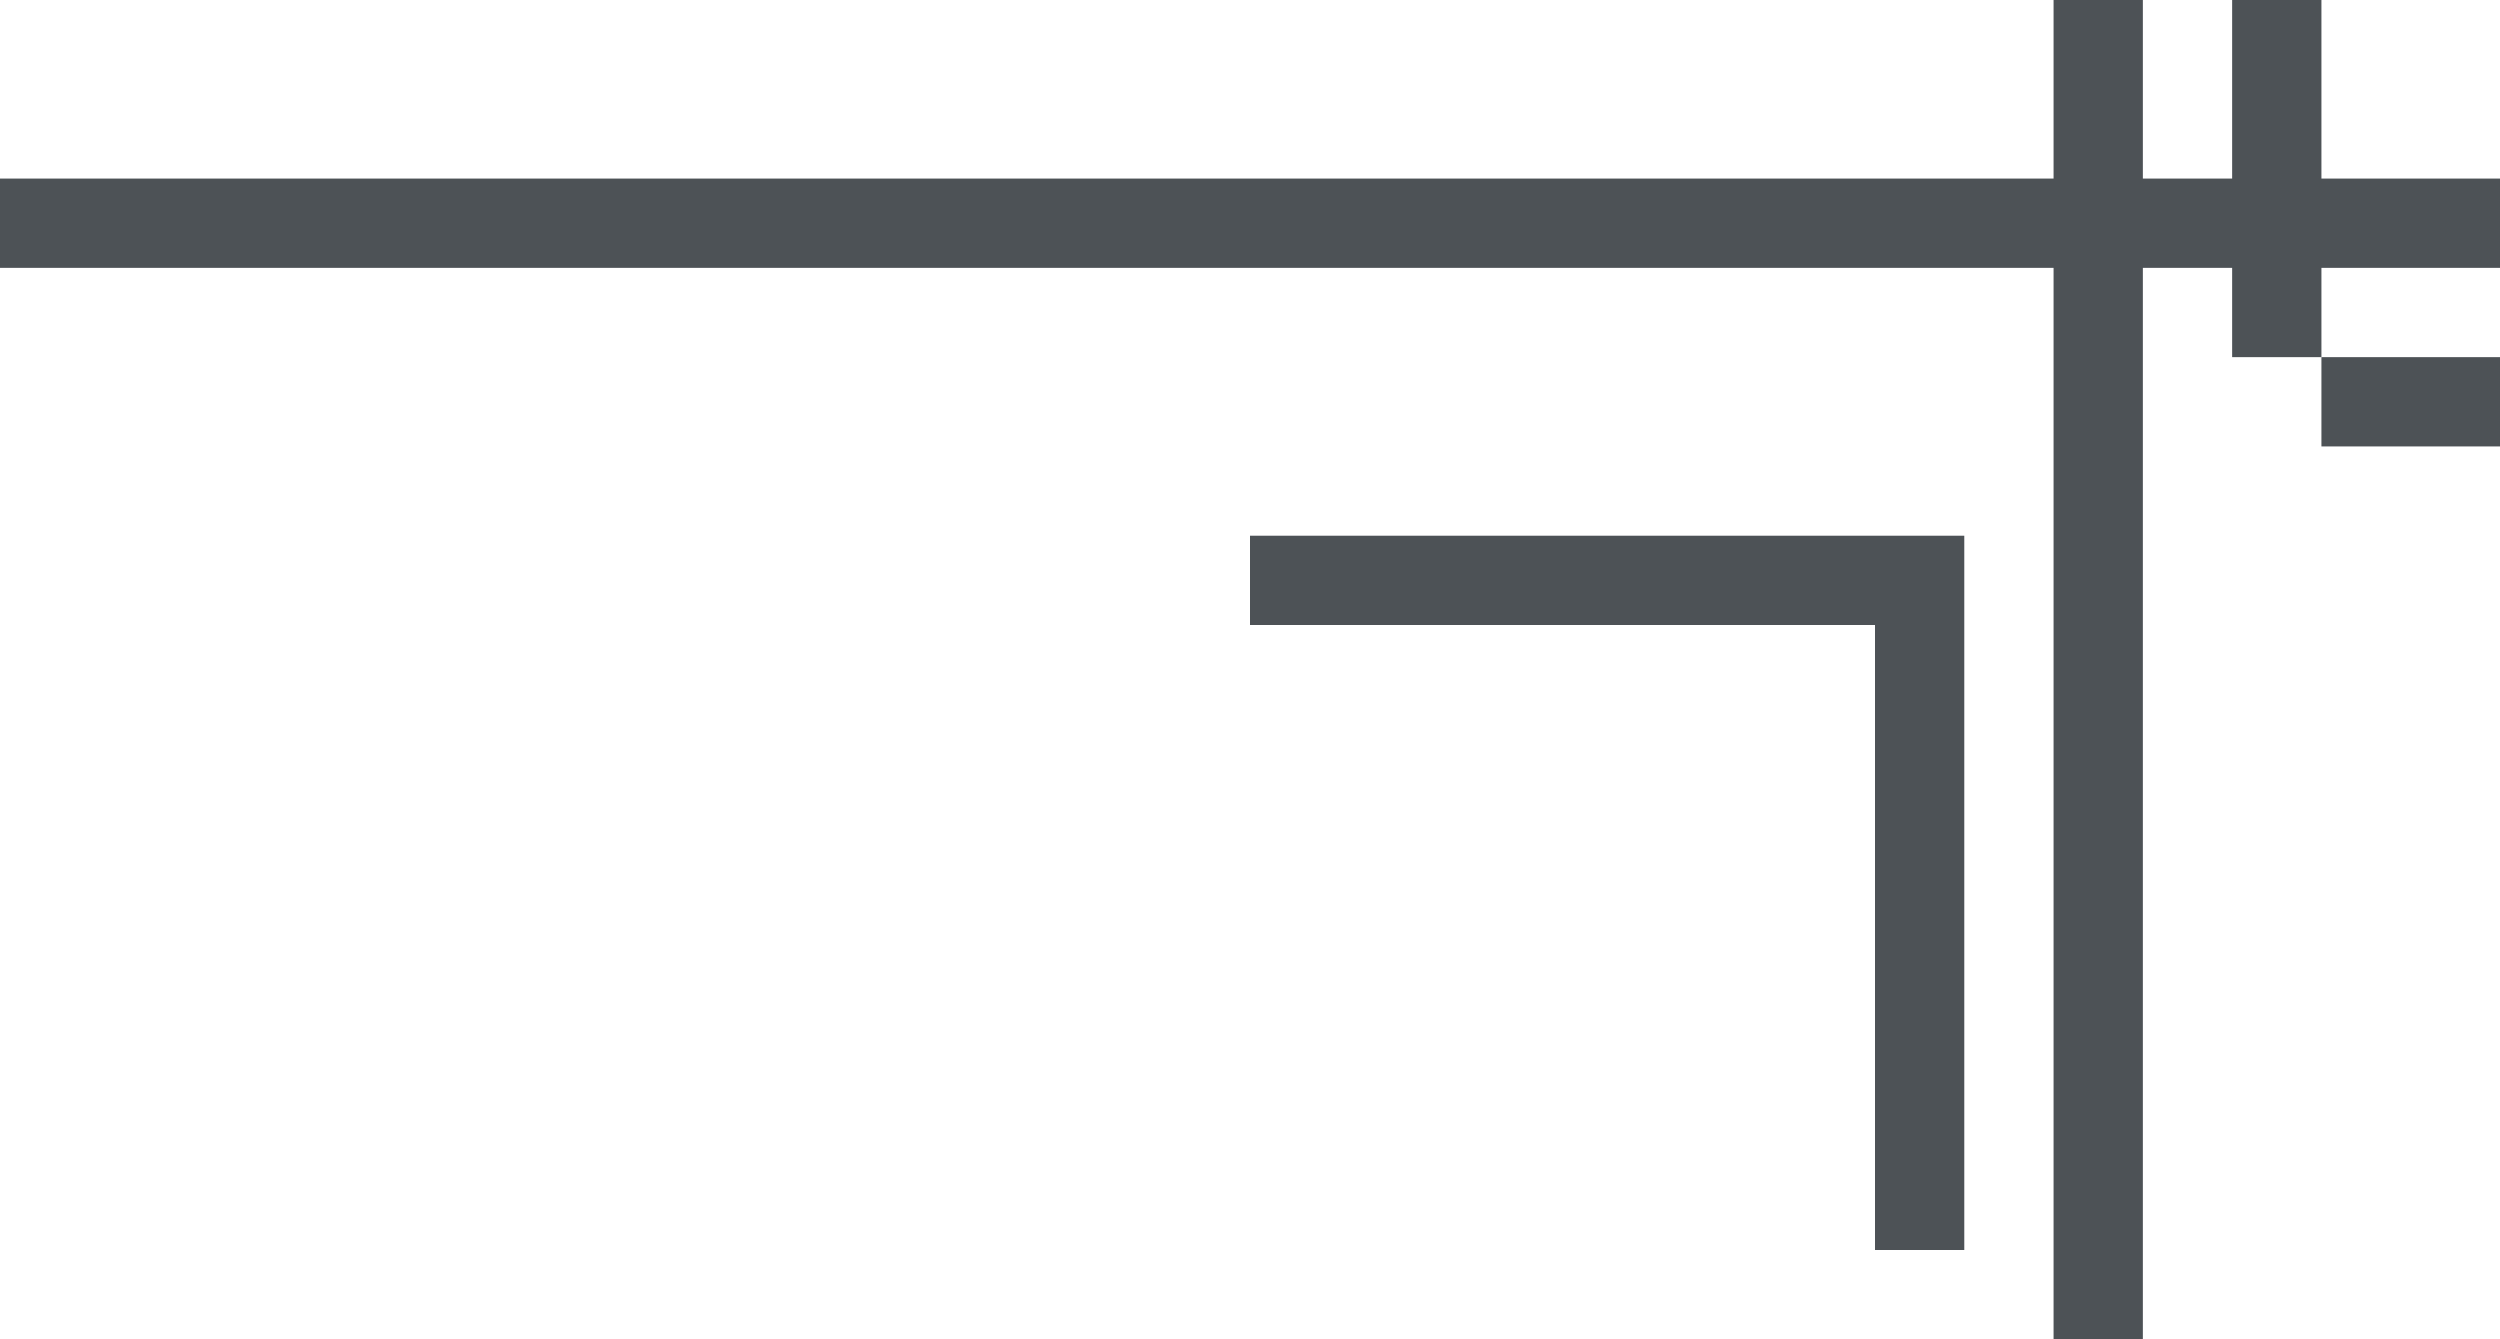
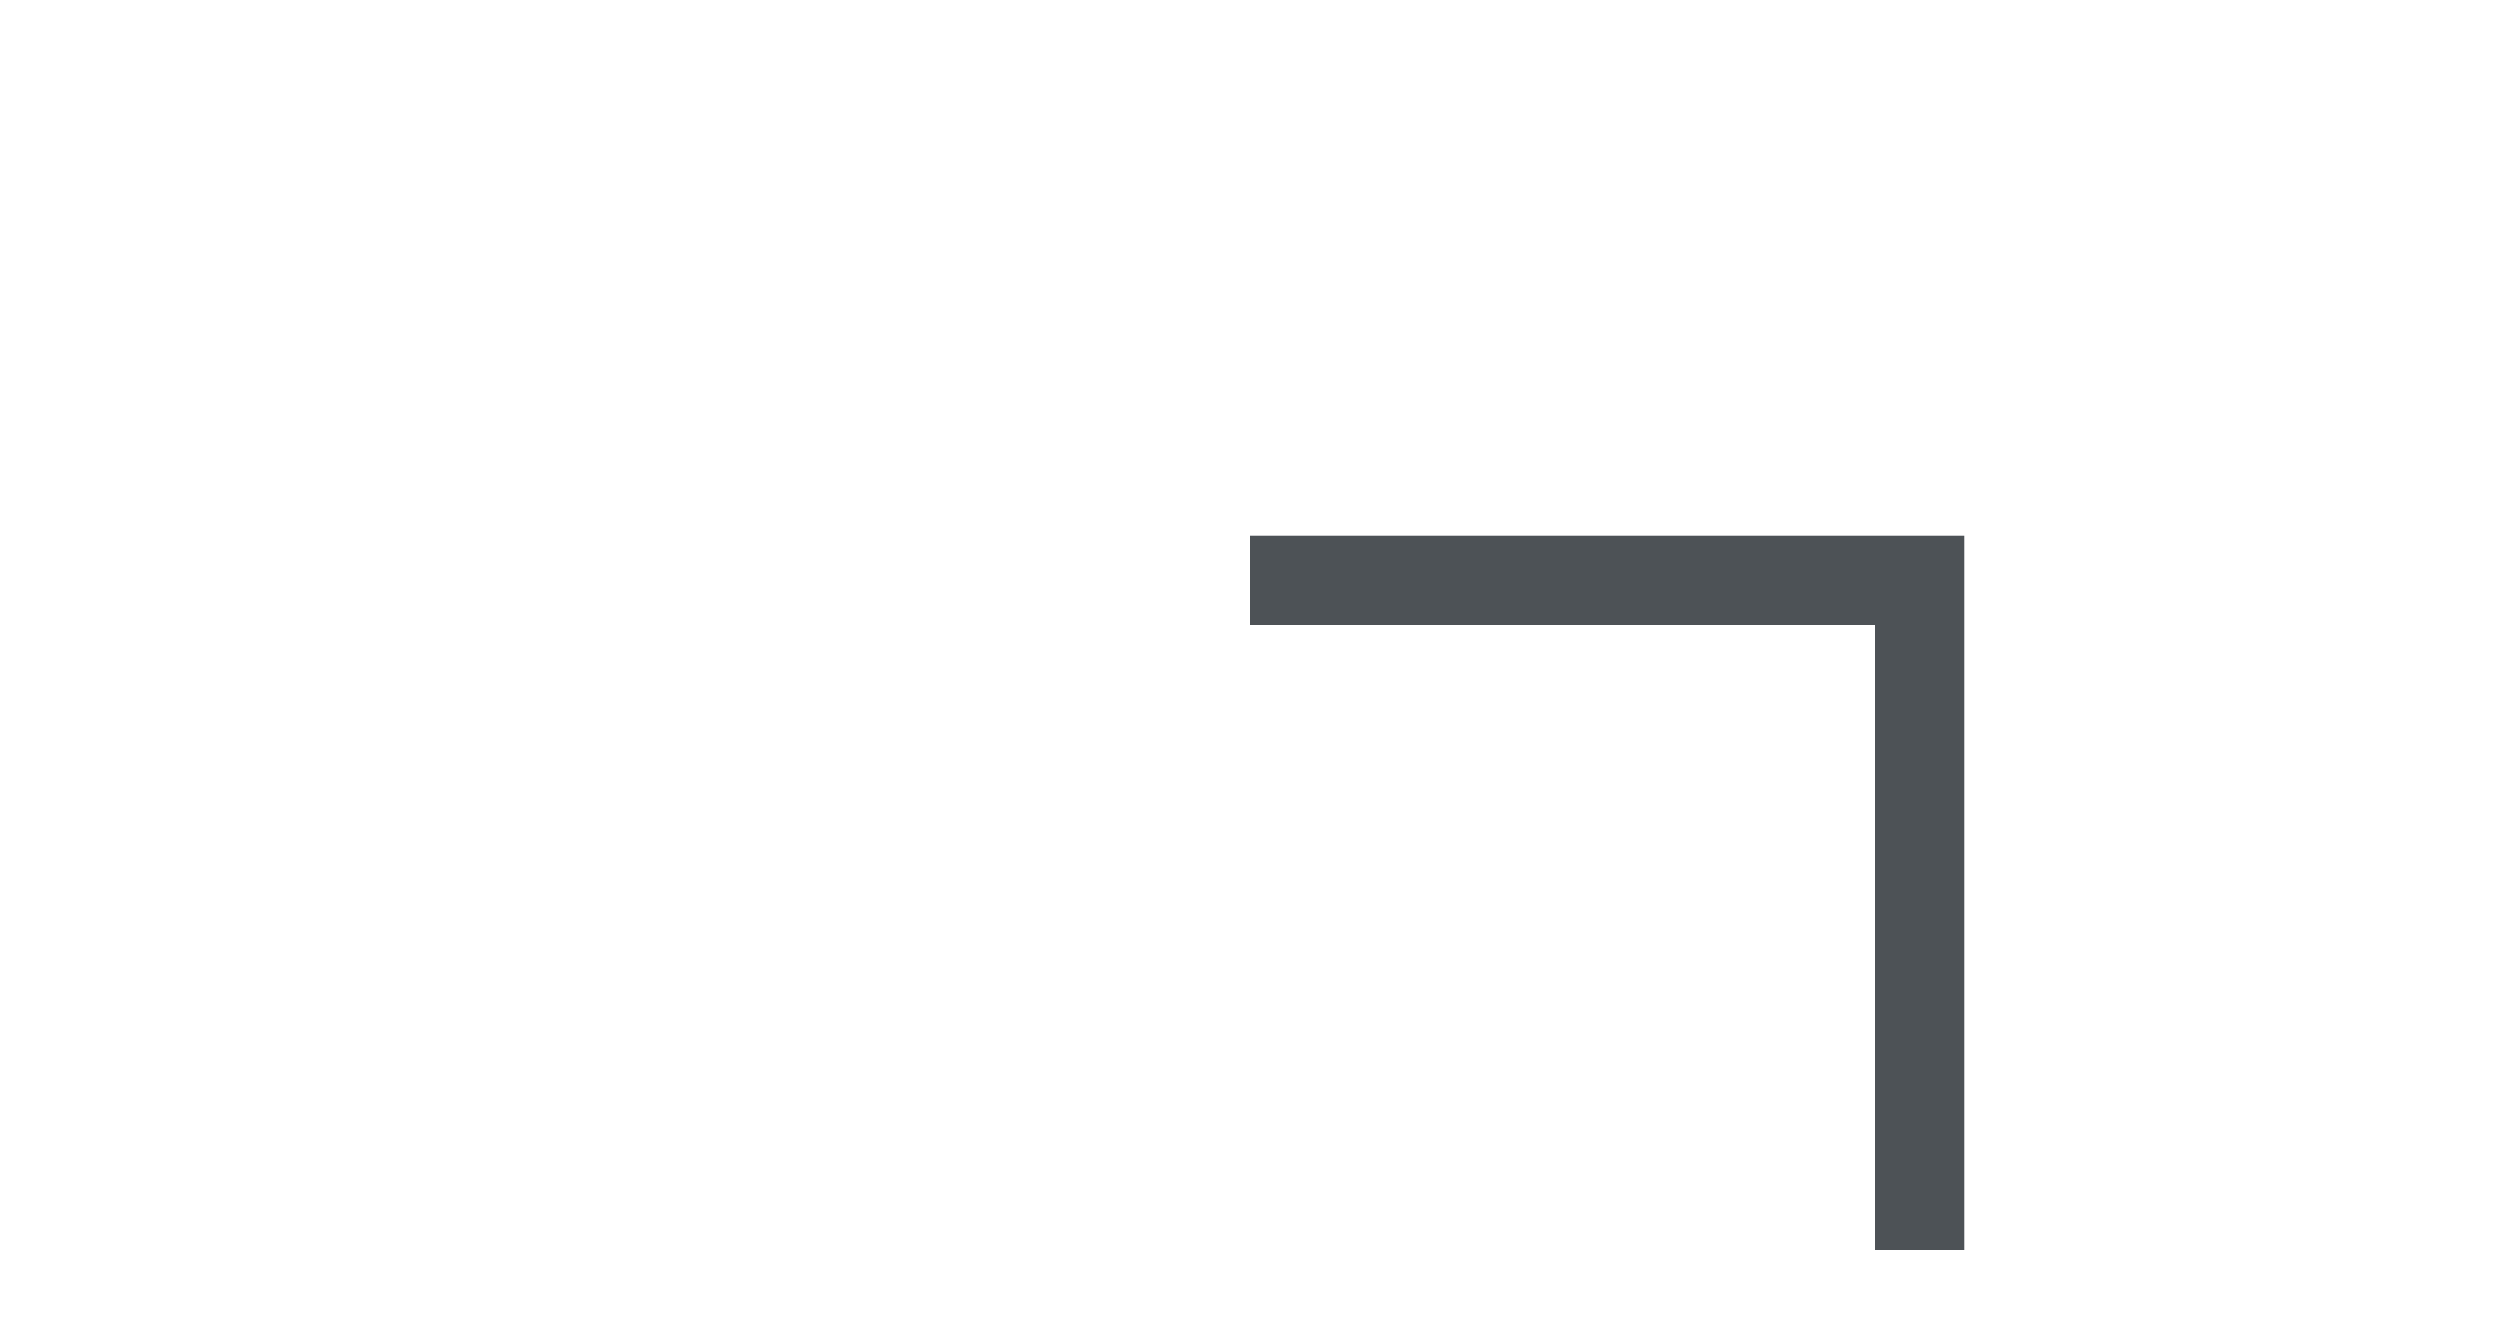
<svg xmlns="http://www.w3.org/2000/svg" width="28px" height="15px" viewBox="0 0 28 15" version="1.1">
  <title>编组 10</title>
  <g id="页面-1" stroke="none" stroke-width="1" fill="none" fill-rule="evenodd">
    <g id="古风单个样式-1" transform="translate(-290, -515)" fill="#4D5256">
      <g id="标题" transform="translate(21, 29)">
        <g id="1-20" transform="translate(192, 486)">
          <g id="编组-12" transform="translate(77, 0)">
            <g id="编组-10">
-               <rect id="矩形备份-30" x="0" y="2" width="28" height="1" />
-               <polygon id="矩形备份-32" points="23 4.97518693e-14 24 4.97518693e-14 24 15 23 15" />
              <path d="M22,6 L22,7 L15,7 L15,14 L14,14 L14,6 L22,6 Z" id="形状结合备份-6" transform="translate(18, 10) scale(-1, 1) translate(-18, -10) " />
            </g>
-             <rect id="矩形" x="25" y="0" width="1" height="4" />
-             <rect id="矩形" x="26" y="4" width="2" height="1" />
          </g>
        </g>
      </g>
    </g>
  </g>
</svg>